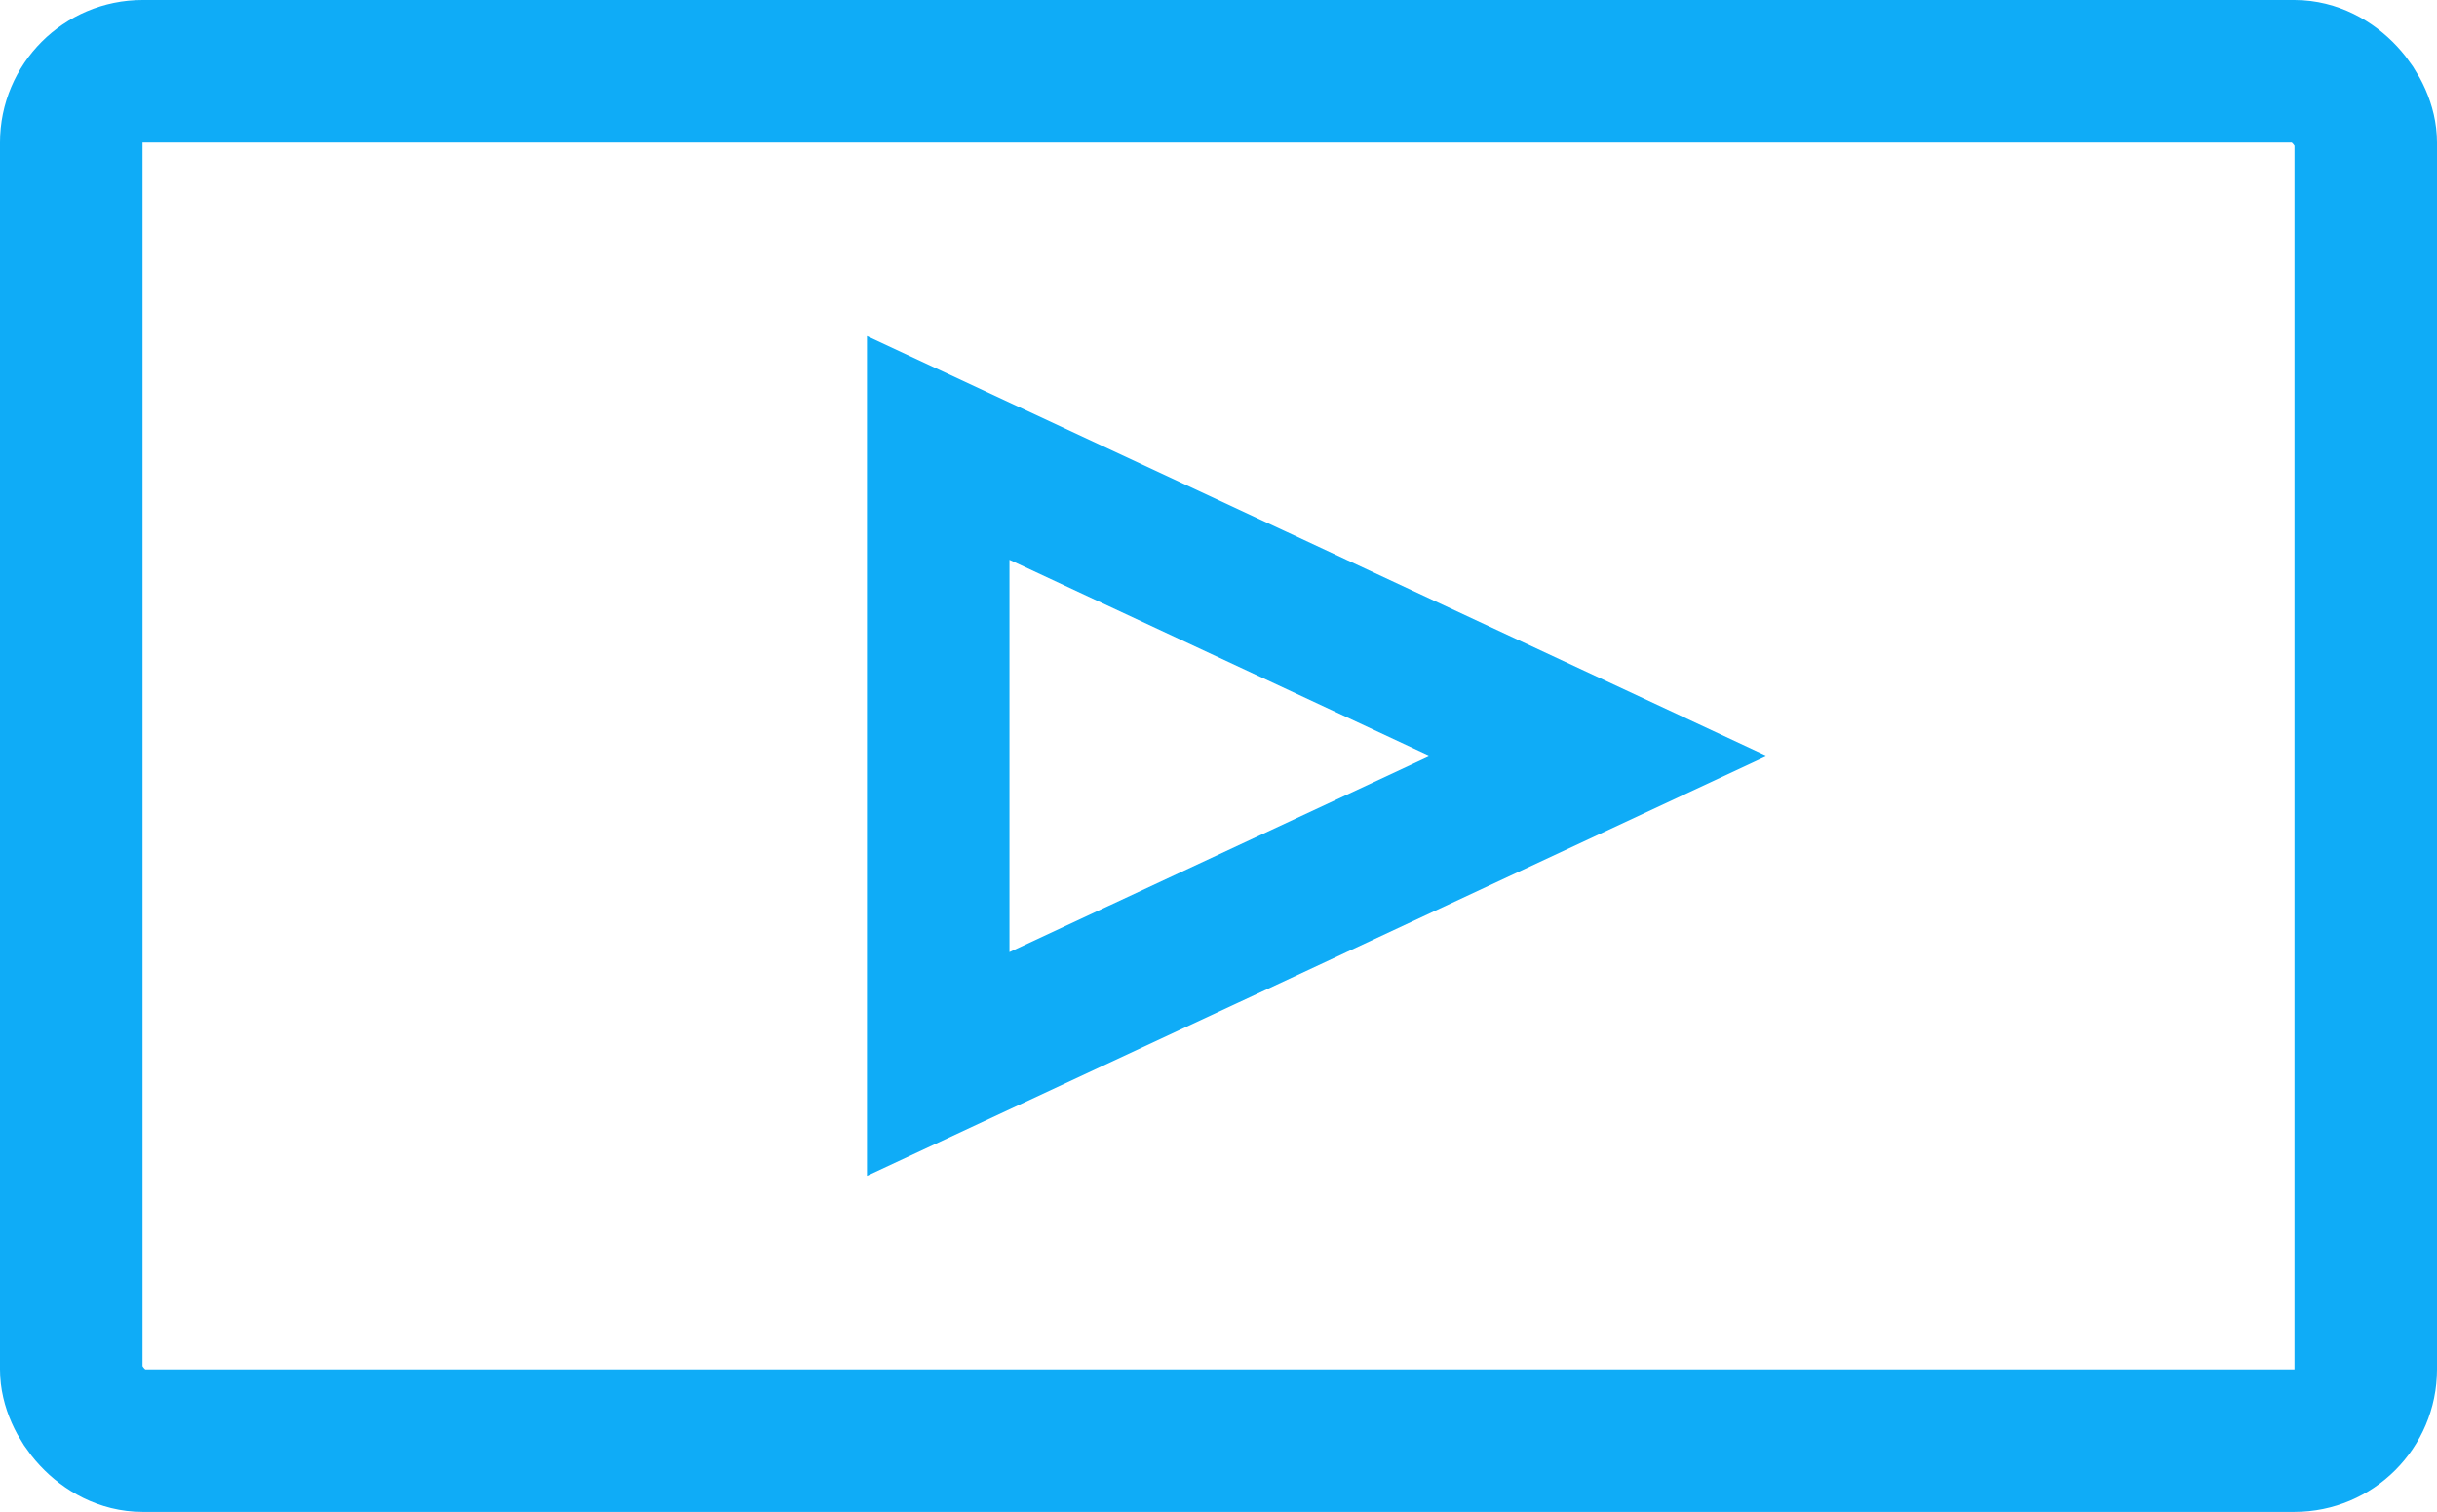
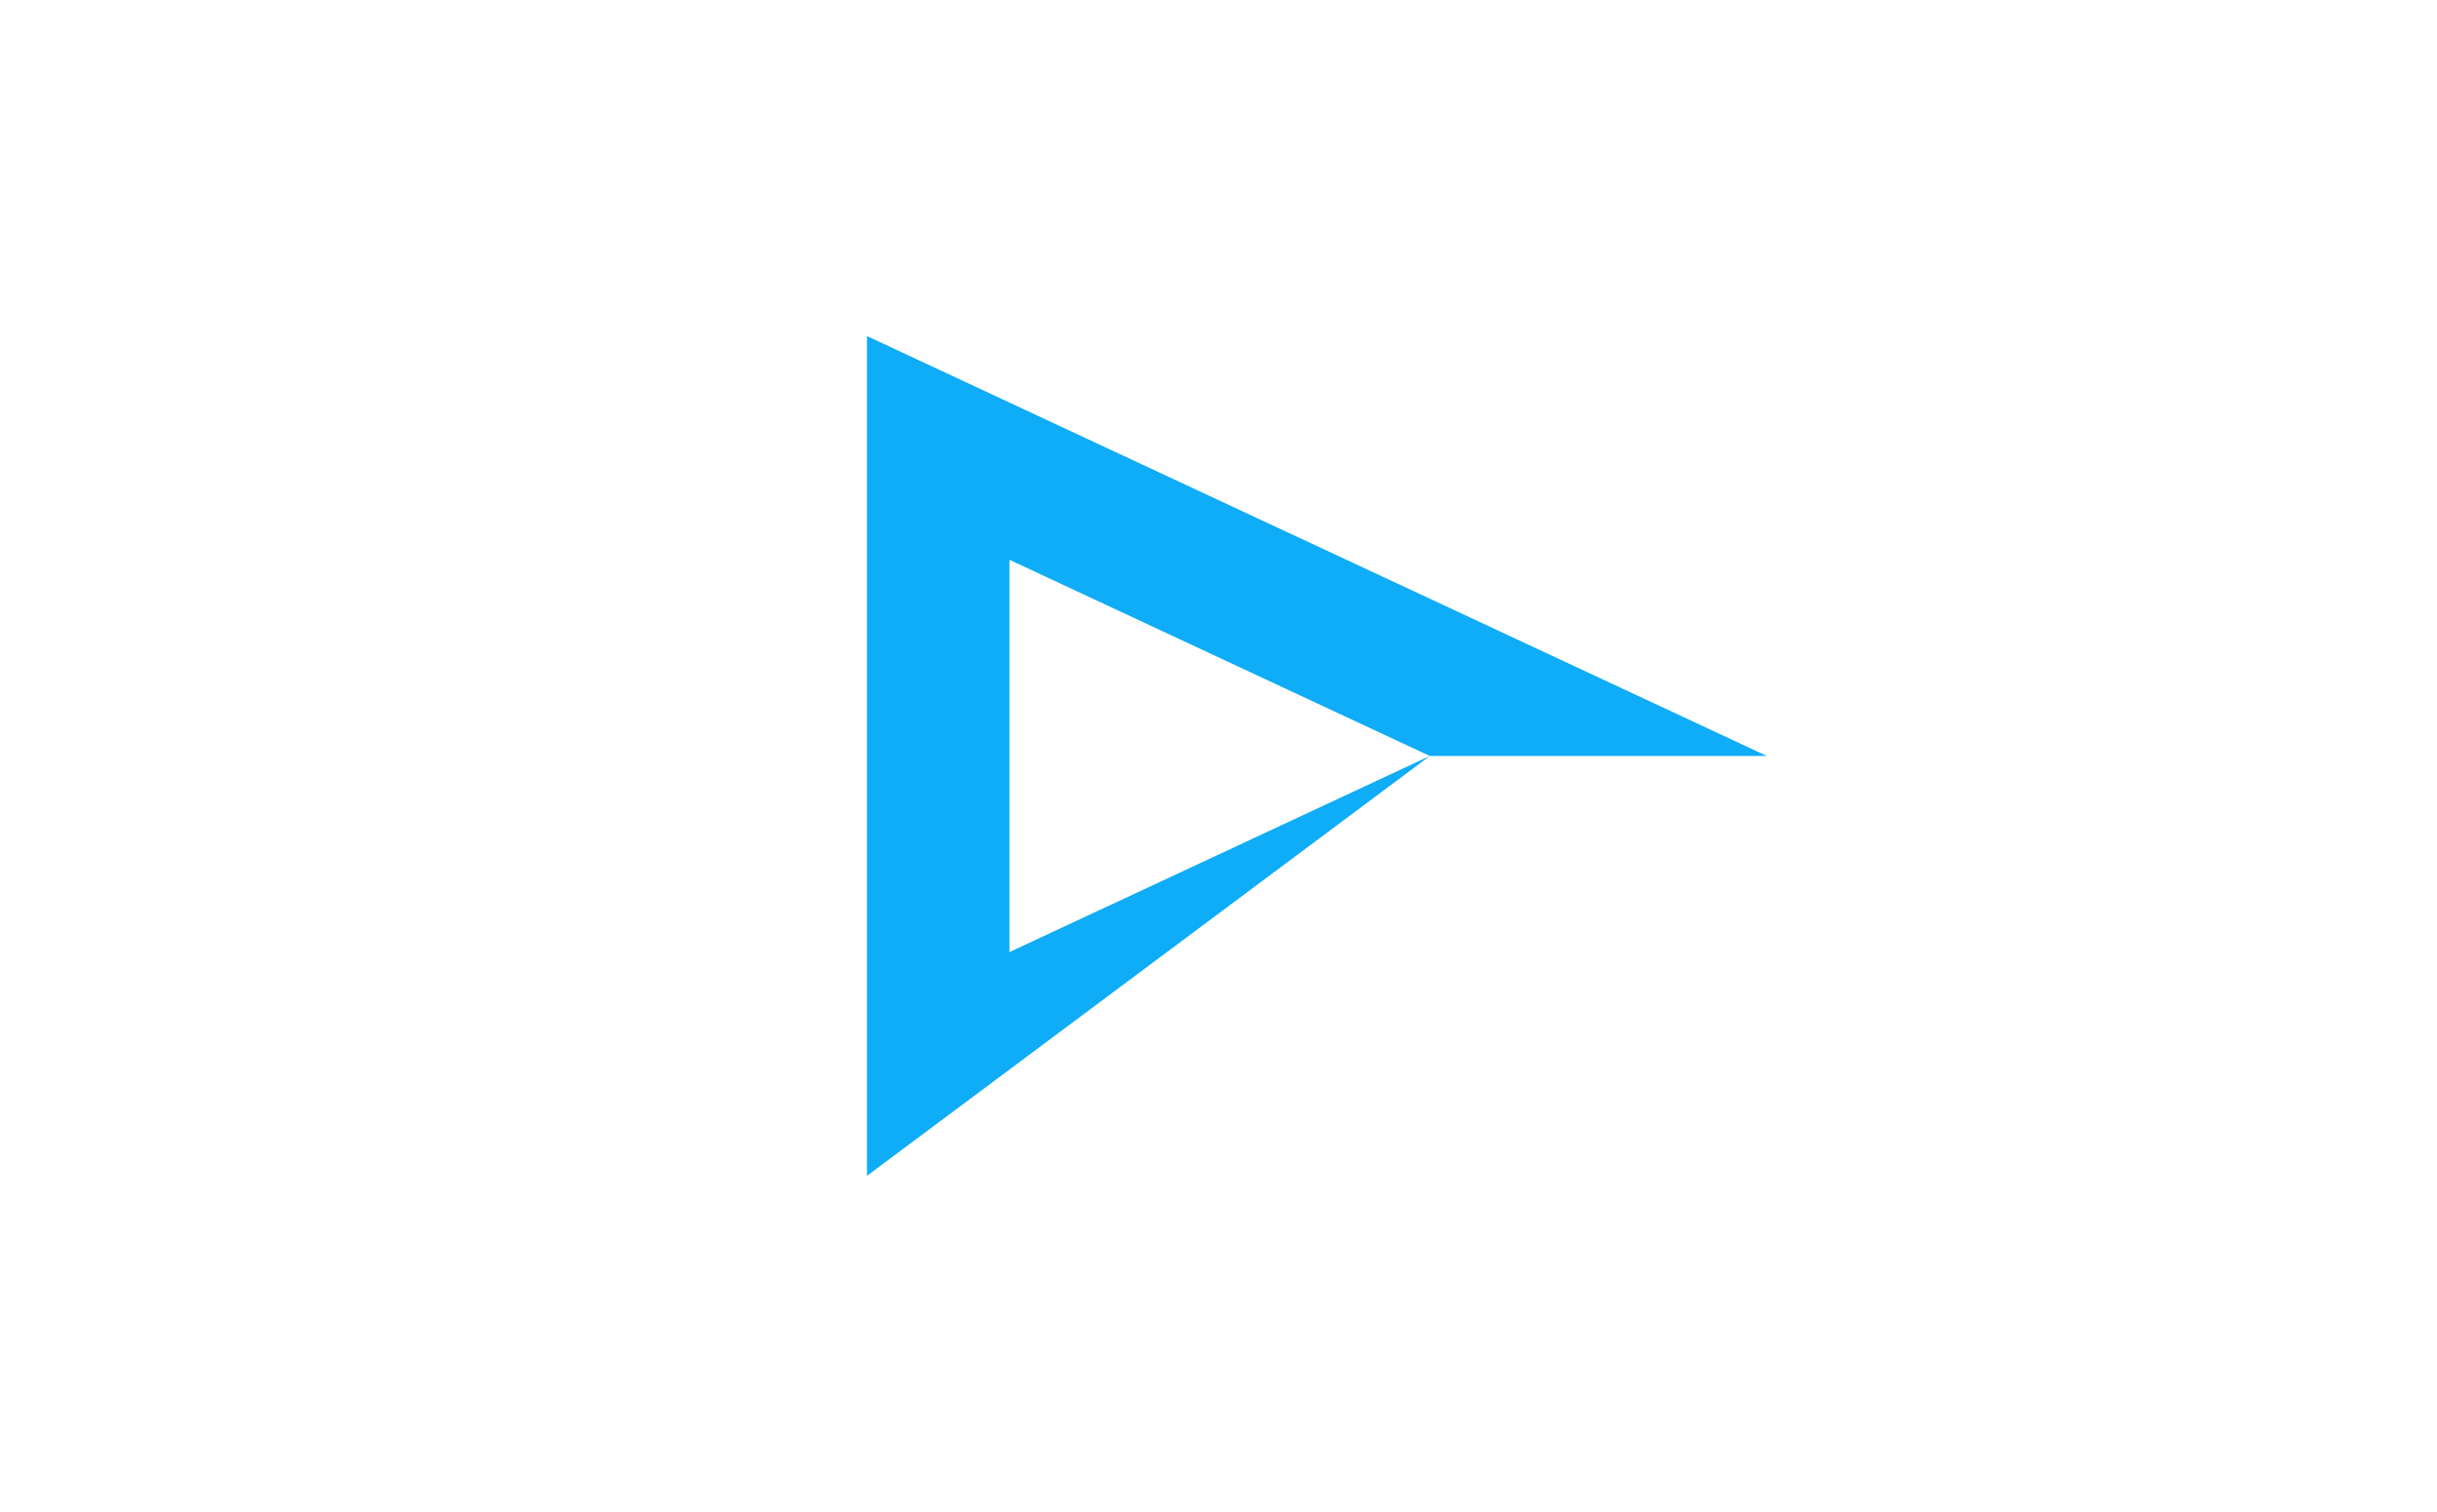
<svg xmlns="http://www.w3.org/2000/svg" width="34.201" height="21.217" viewBox="0 0 34.201 21.217">
  <g transform="translate(1 1)">
    <g transform="translate(0 0)">
-       <rect width="32.201" height="19.217" rx="1" transform="translate(0)" fill="none" stroke="#0facf7" stroke-miterlimit="10" stroke-width="2" />
-     </g>
+       </g>
    <g transform="translate(23.796 3.716) rotate(90)" fill="none">
      <path d="M5.893,0l5.893,12.629H0Z" stroke="none" />
-       <path d="M 5.893 4.73 L 3.14 10.629 L 8.645 10.629 L 5.893 4.73 M 5.893 9.5367431640625e-07 L 11.785 12.629 L -1.9073486328125e-06 12.629 L 5.893 9.5367431640625e-07 Z" stroke="none" fill="#0facf7" />
+       <path d="M 5.893 4.73 L 3.14 10.629 L 8.645 10.629 L 5.893 4.73 L 11.785 12.629 L -1.9073486328125e-06 12.629 L 5.893 9.5367431640625e-07 Z" stroke="none" fill="#0facf7" />
    </g>
  </g>
</svg>